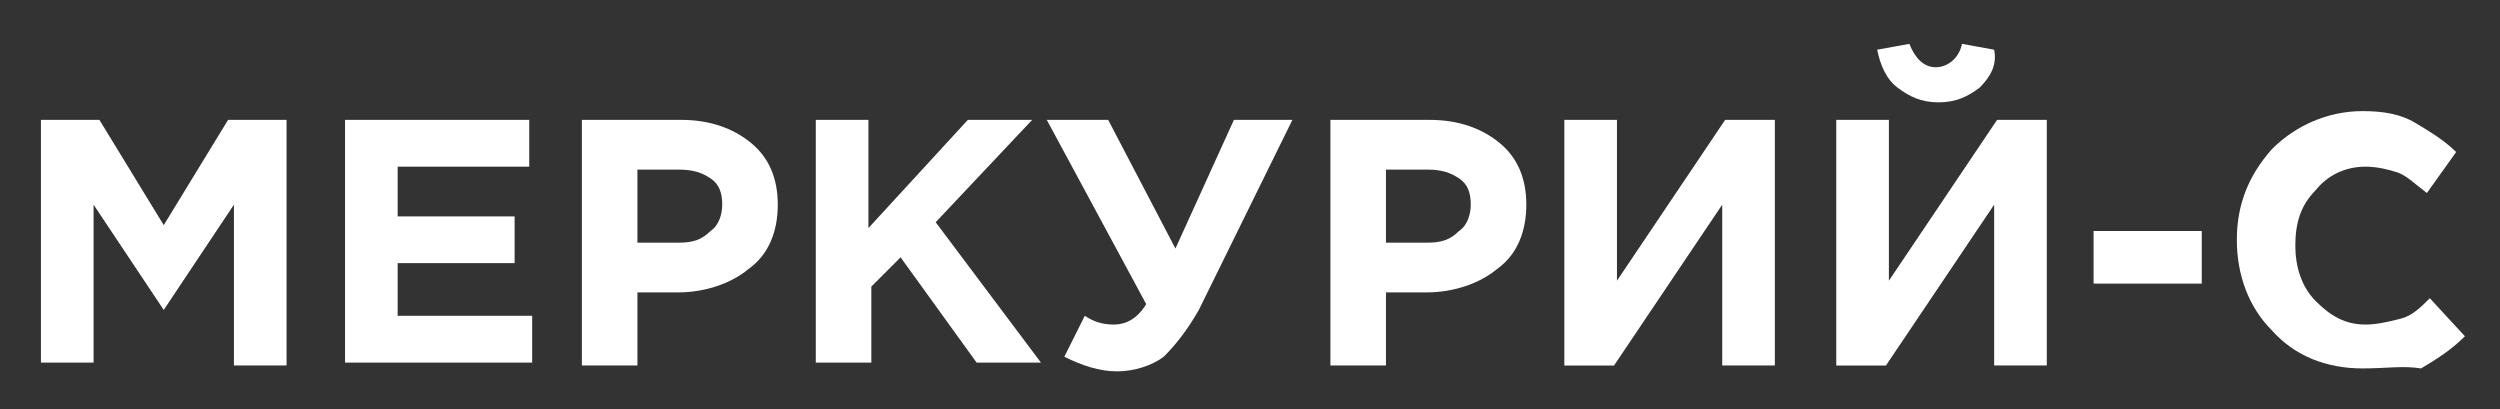
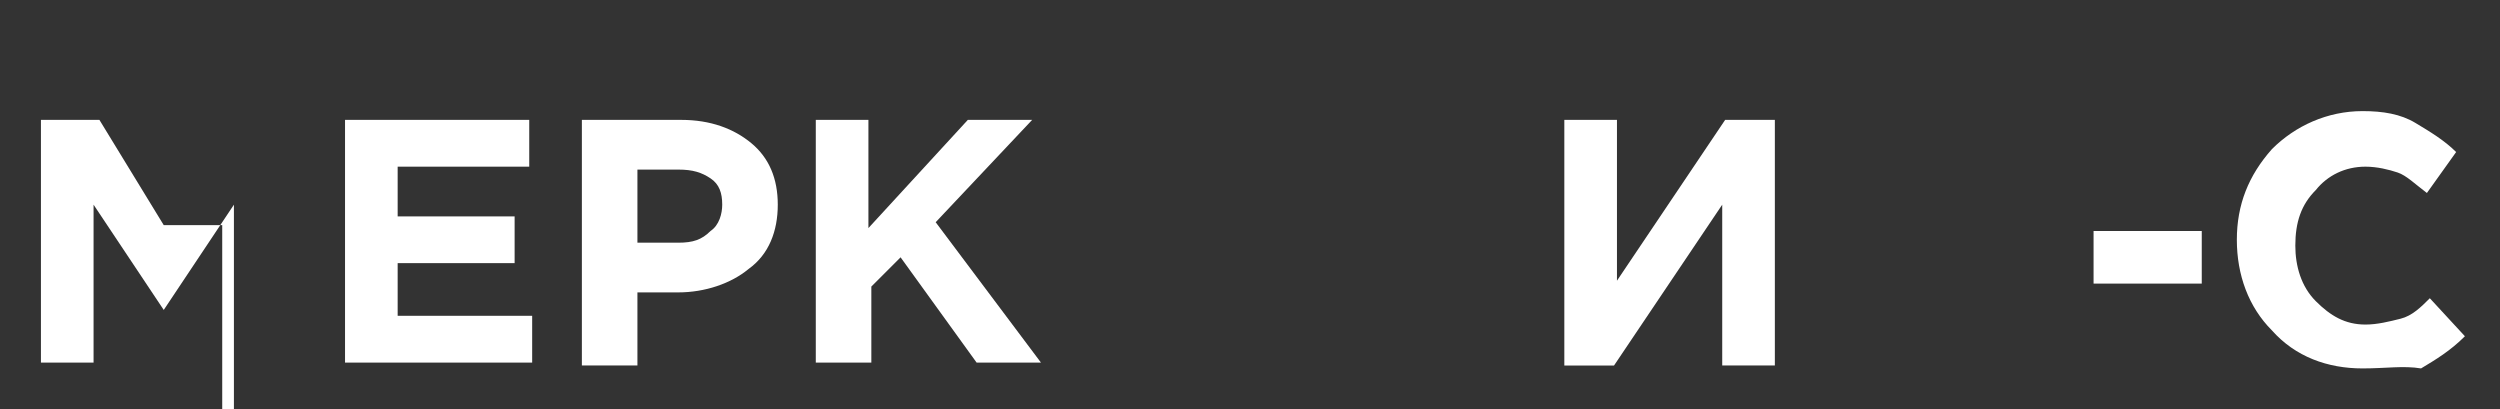
<svg xmlns="http://www.w3.org/2000/svg" id="Layer_1" x="0px" y="0px" viewBox="0 0 85.5 14" style="enable-background:new 0 0 85.5 14;" xml:space="preserve">
  <rect x="0" y="0" width="85.5" height="14" fill="#333333" stroke="none" />
  <style type="text/css"> .st0{fill:#A6A2D0;} .st1{fill:#50C4C8;} .st2{fill:#1AACE4;} .st3{fill:#586BB3;} .st4{fill:#9D98CA;} .st5{fill:#AFCEE8;} .st6{fill:#D7E1E9;} .st7{fill:#BFC9E7;} .st8{fill:#8C74B4;} .st9{fill:#FFFFFF;} </style>
  <g>
-     <path class="st9" d="M1.4,12.5V4.1h2l2.2,3.6l2.2-3.6h2v8.4H8V7l-2.4,3.6h0L3.2,7v5.4H1.4z" />
+     <path class="st9" d="M1.4,12.5V4.1h2l2.2,3.6h2v8.4H8V7l-2.4,3.6h0L3.2,7v5.4H1.4z" />
    <path class="st9" d="M11.8,12.5V4.1h6.3v1.6h-4.5v1.7h4v1.6h-4v1.8h4.6v1.6H11.8z" />
    <path class="st9" d="M19.9,12.5V4.1h3.4c1,0,1.8,0.3,2.4,0.8c0.6,0.5,0.9,1.2,0.9,2.1c0,0.9-0.3,1.7-1,2.2 c-0.6,0.5-1.5,0.8-2.4,0.8h-1.4v2.5H19.9z M21.7,8.3h1.5c0.5,0,0.8-0.1,1.1-0.4c0.3-0.2,0.4-0.6,0.4-0.9c0-0.4-0.1-0.7-0.4-0.9 s-0.6-0.3-1.1-0.3h-1.4V8.3z" />
    <path class="st9" d="M27.9,12.5V4.1h1.8v3.7l3.4-3.7h2.2L32,7.6l3.6,4.8h-2.2l-2.6-3.6l-1,1v2.6H27.9z" />
-     <path class="st9" d="M40.2,8.5l2-4.4h2L41,10.6c-0.4,0.7-0.8,1.2-1.2,1.6c-0.4,0.3-1,0.5-1.6,0.5c-0.6,0-1.2-0.2-1.8-0.5l0.7-1.4 c0.3,0.2,0.6,0.3,1,0.3c0.4,0,0.8-0.2,1.1-0.7l-3.4-6.3h2.1L40.2,8.5z" />
-     <path class="st9" d="M45.5,12.5V4.1h3.4c1,0,1.8,0.3,2.4,0.8c0.6,0.5,0.9,1.2,0.9,2.1c0,0.9-0.3,1.7-1,2.2 c-0.6,0.5-1.5,0.8-2.4,0.8h-1.4v2.5H45.5z M47.3,8.3h1.5c0.5,0,0.8-0.1,1.1-0.4c0.3-0.2,0.4-0.6,0.4-0.9c0-0.4-0.1-0.7-0.4-0.9 c-0.3-0.2-0.6-0.3-1.1-0.3h-1.4V8.3z" />
    <path class="st9" d="M60.7,4.1v8.4h-1.8V7l-3.7,5.5h-1.7V4.1h1.8v5.5L59,4.1H60.7z" />
-     <path class="st9" d="M70,4.1v8.4h-1.8V7l-3.7,5.5h-1.7V4.1h1.8v5.5l3.7-5.5H70z M67.7,3c-0.4,0.3-0.8,0.5-1.4,0.5 c-0.6,0-1-0.2-1.4-0.5c-0.4-0.3-0.6-0.8-0.7-1.3l1.1-0.2c0.2,0.5,0.5,0.8,0.9,0.8s0.8-0.3,0.9-0.8l1.1,0.2 C68.3,2.2,68.1,2.6,67.7,3z" />
    <path class="st9" d="M71.6,9.6V7.9h3.7v1.8H71.6z" />
    <path class="st9" d="M80.8,12.6c-1.2,0-2.3-0.4-3.1-1.3c-0.8-0.8-1.2-1.9-1.2-3.1c0-1.2,0.4-2.2,1.2-3.1c0.8-0.8,1.9-1.3,3.1-1.3 c0.7,0,1.3,0.1,1.8,0.4s1,0.6,1.4,1L83,6.6c-0.4-0.3-0.7-0.6-1-0.7c-0.3-0.1-0.7-0.2-1.1-0.2c-0.7,0-1.3,0.3-1.7,0.8 c-0.5,0.5-0.7,1.1-0.7,1.9c0,0.7,0.2,1.4,0.7,1.9c0.5,0.5,1,0.8,1.7,0.8c0.4,0,0.8-0.1,1.2-0.2s0.7-0.4,1-0.7l1.2,1.3 c-0.5,0.5-1,0.8-1.5,1.1C82.2,12.5,81.6,12.6,80.8,12.6z" />
  </g>
</svg>